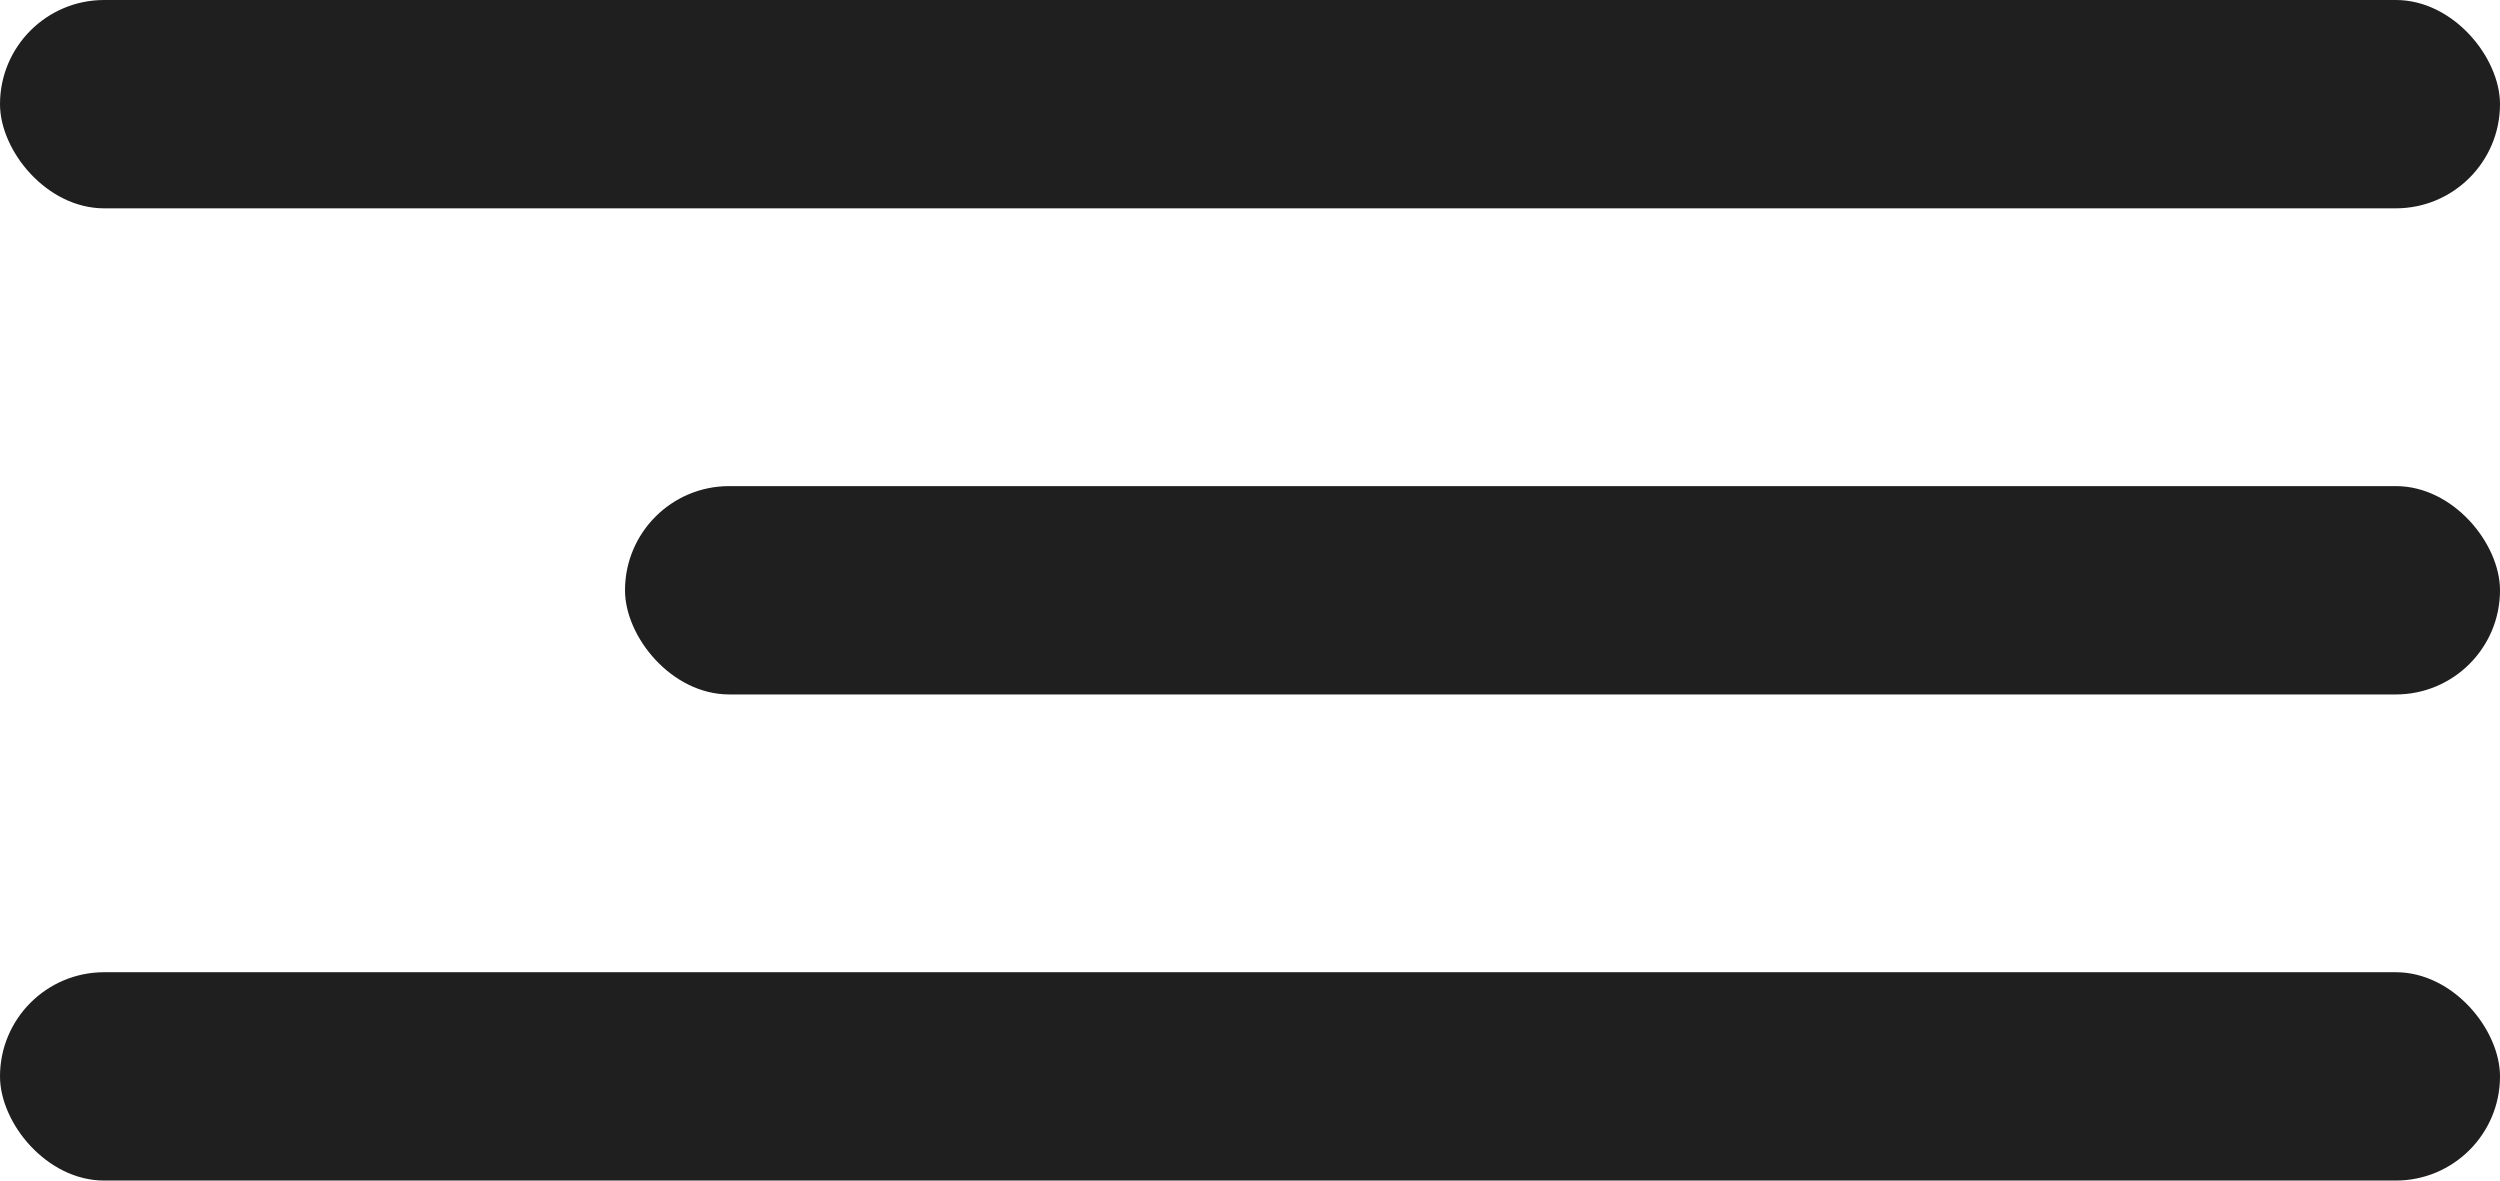
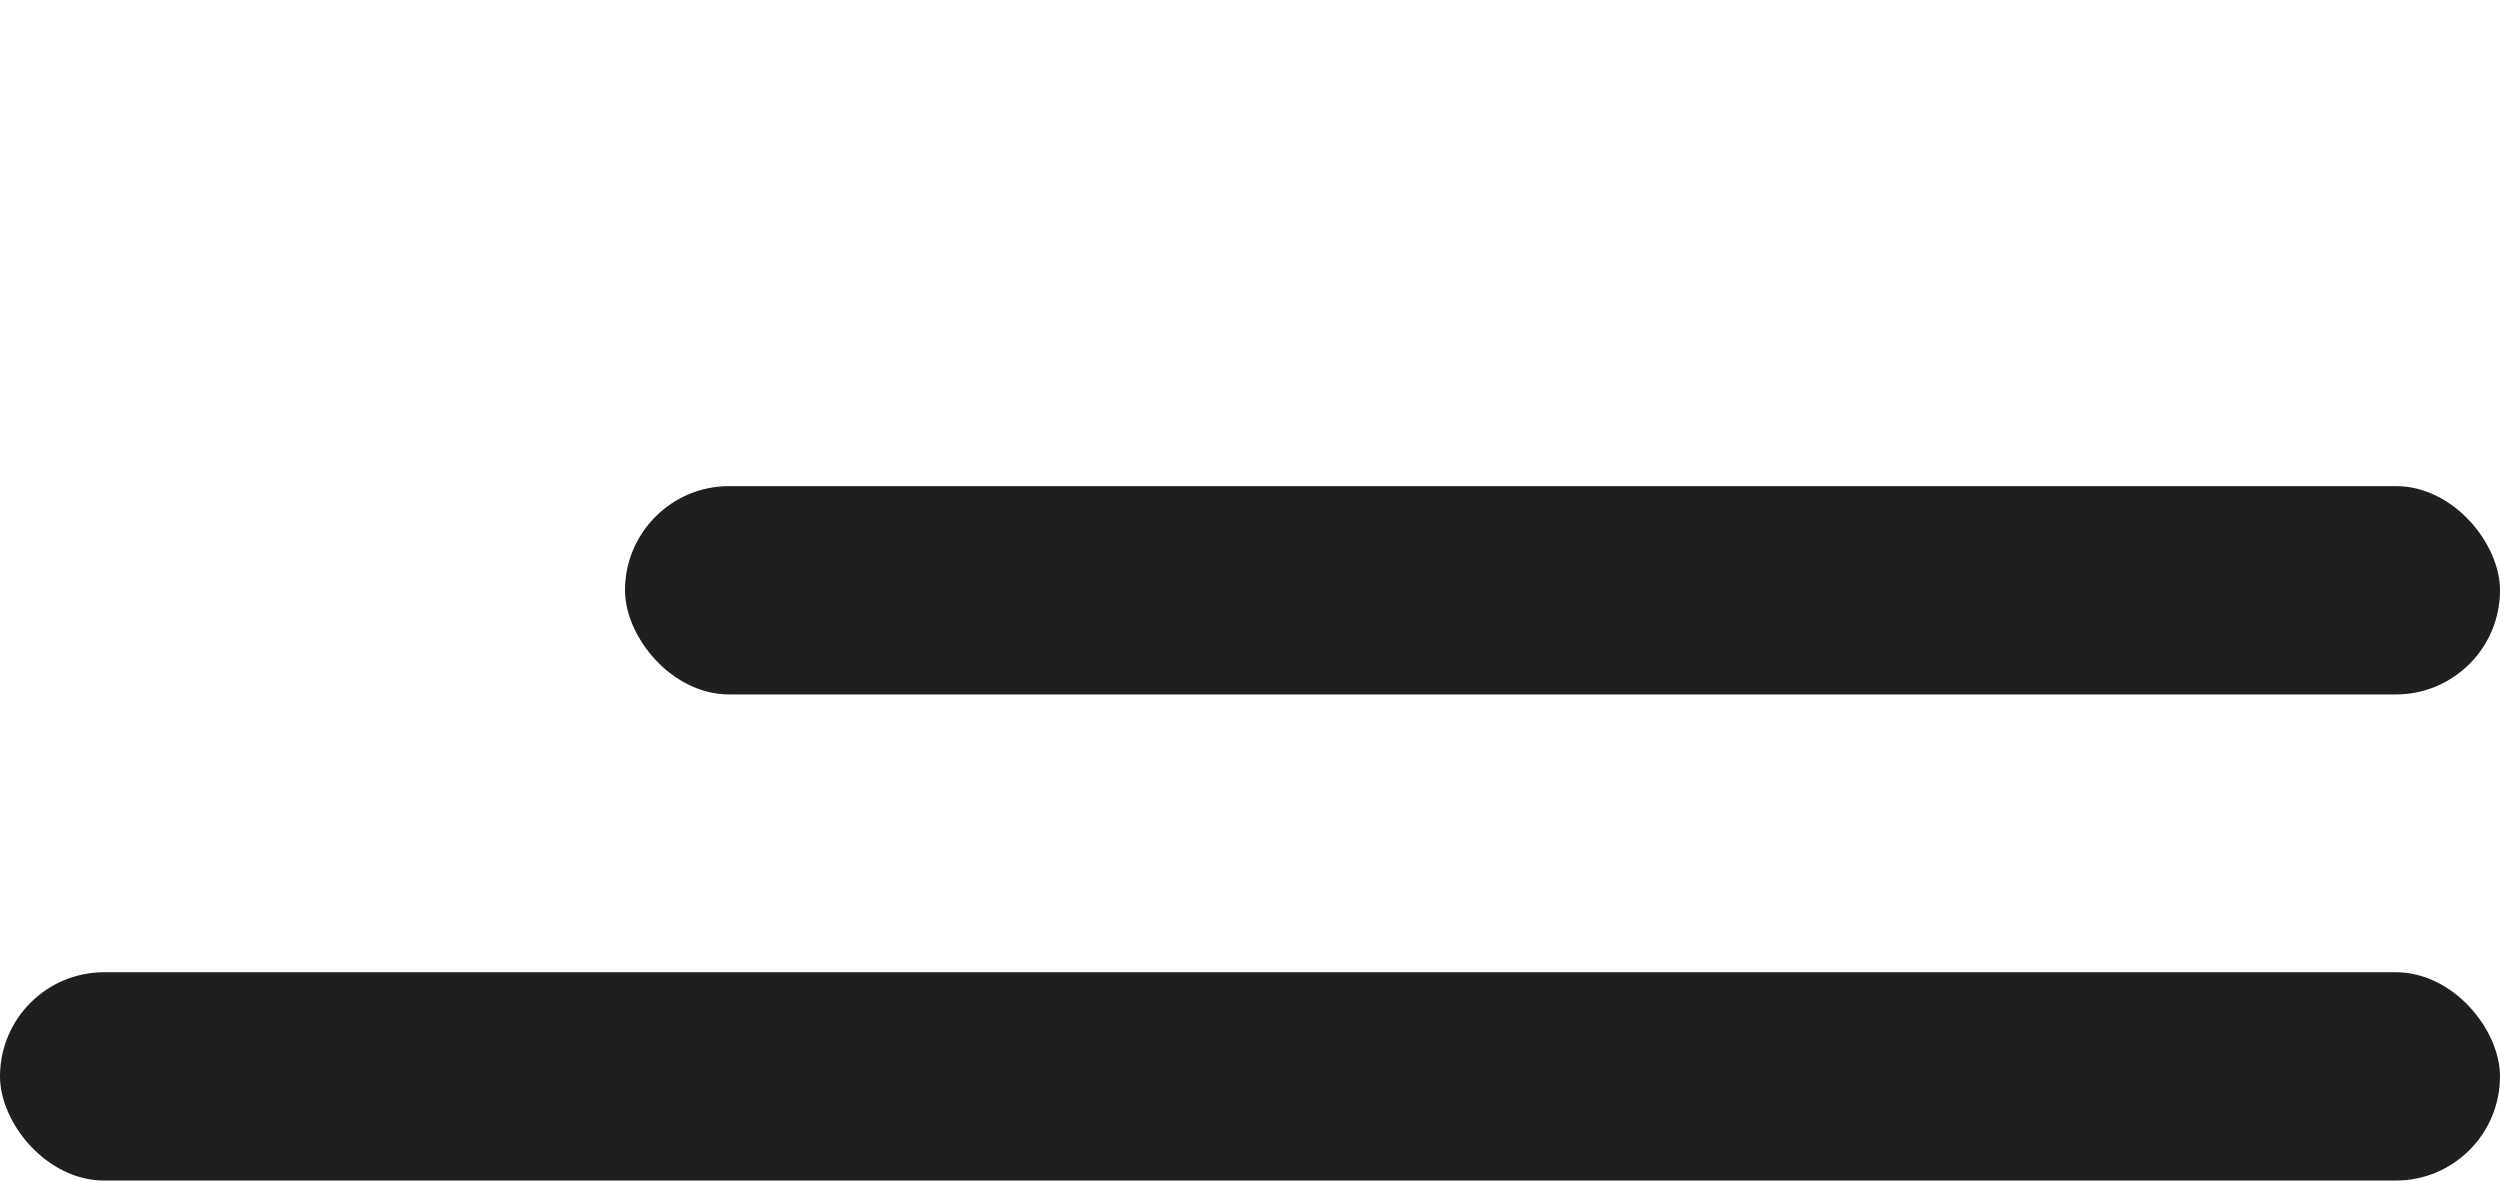
<svg xmlns="http://www.w3.org/2000/svg" width="36" height="17" viewBox="0 0 36 17" fill="none">
-   <rect width="36" height="3" rx="1.5" fill="#1F1F1F" />
  <rect y="14" width="36" height="3" rx="1.5" fill="#1F1F1F" />
  <rect x="9" y="7" width="27" height="3" rx="1.5" fill="#1F1F1F" />
</svg>